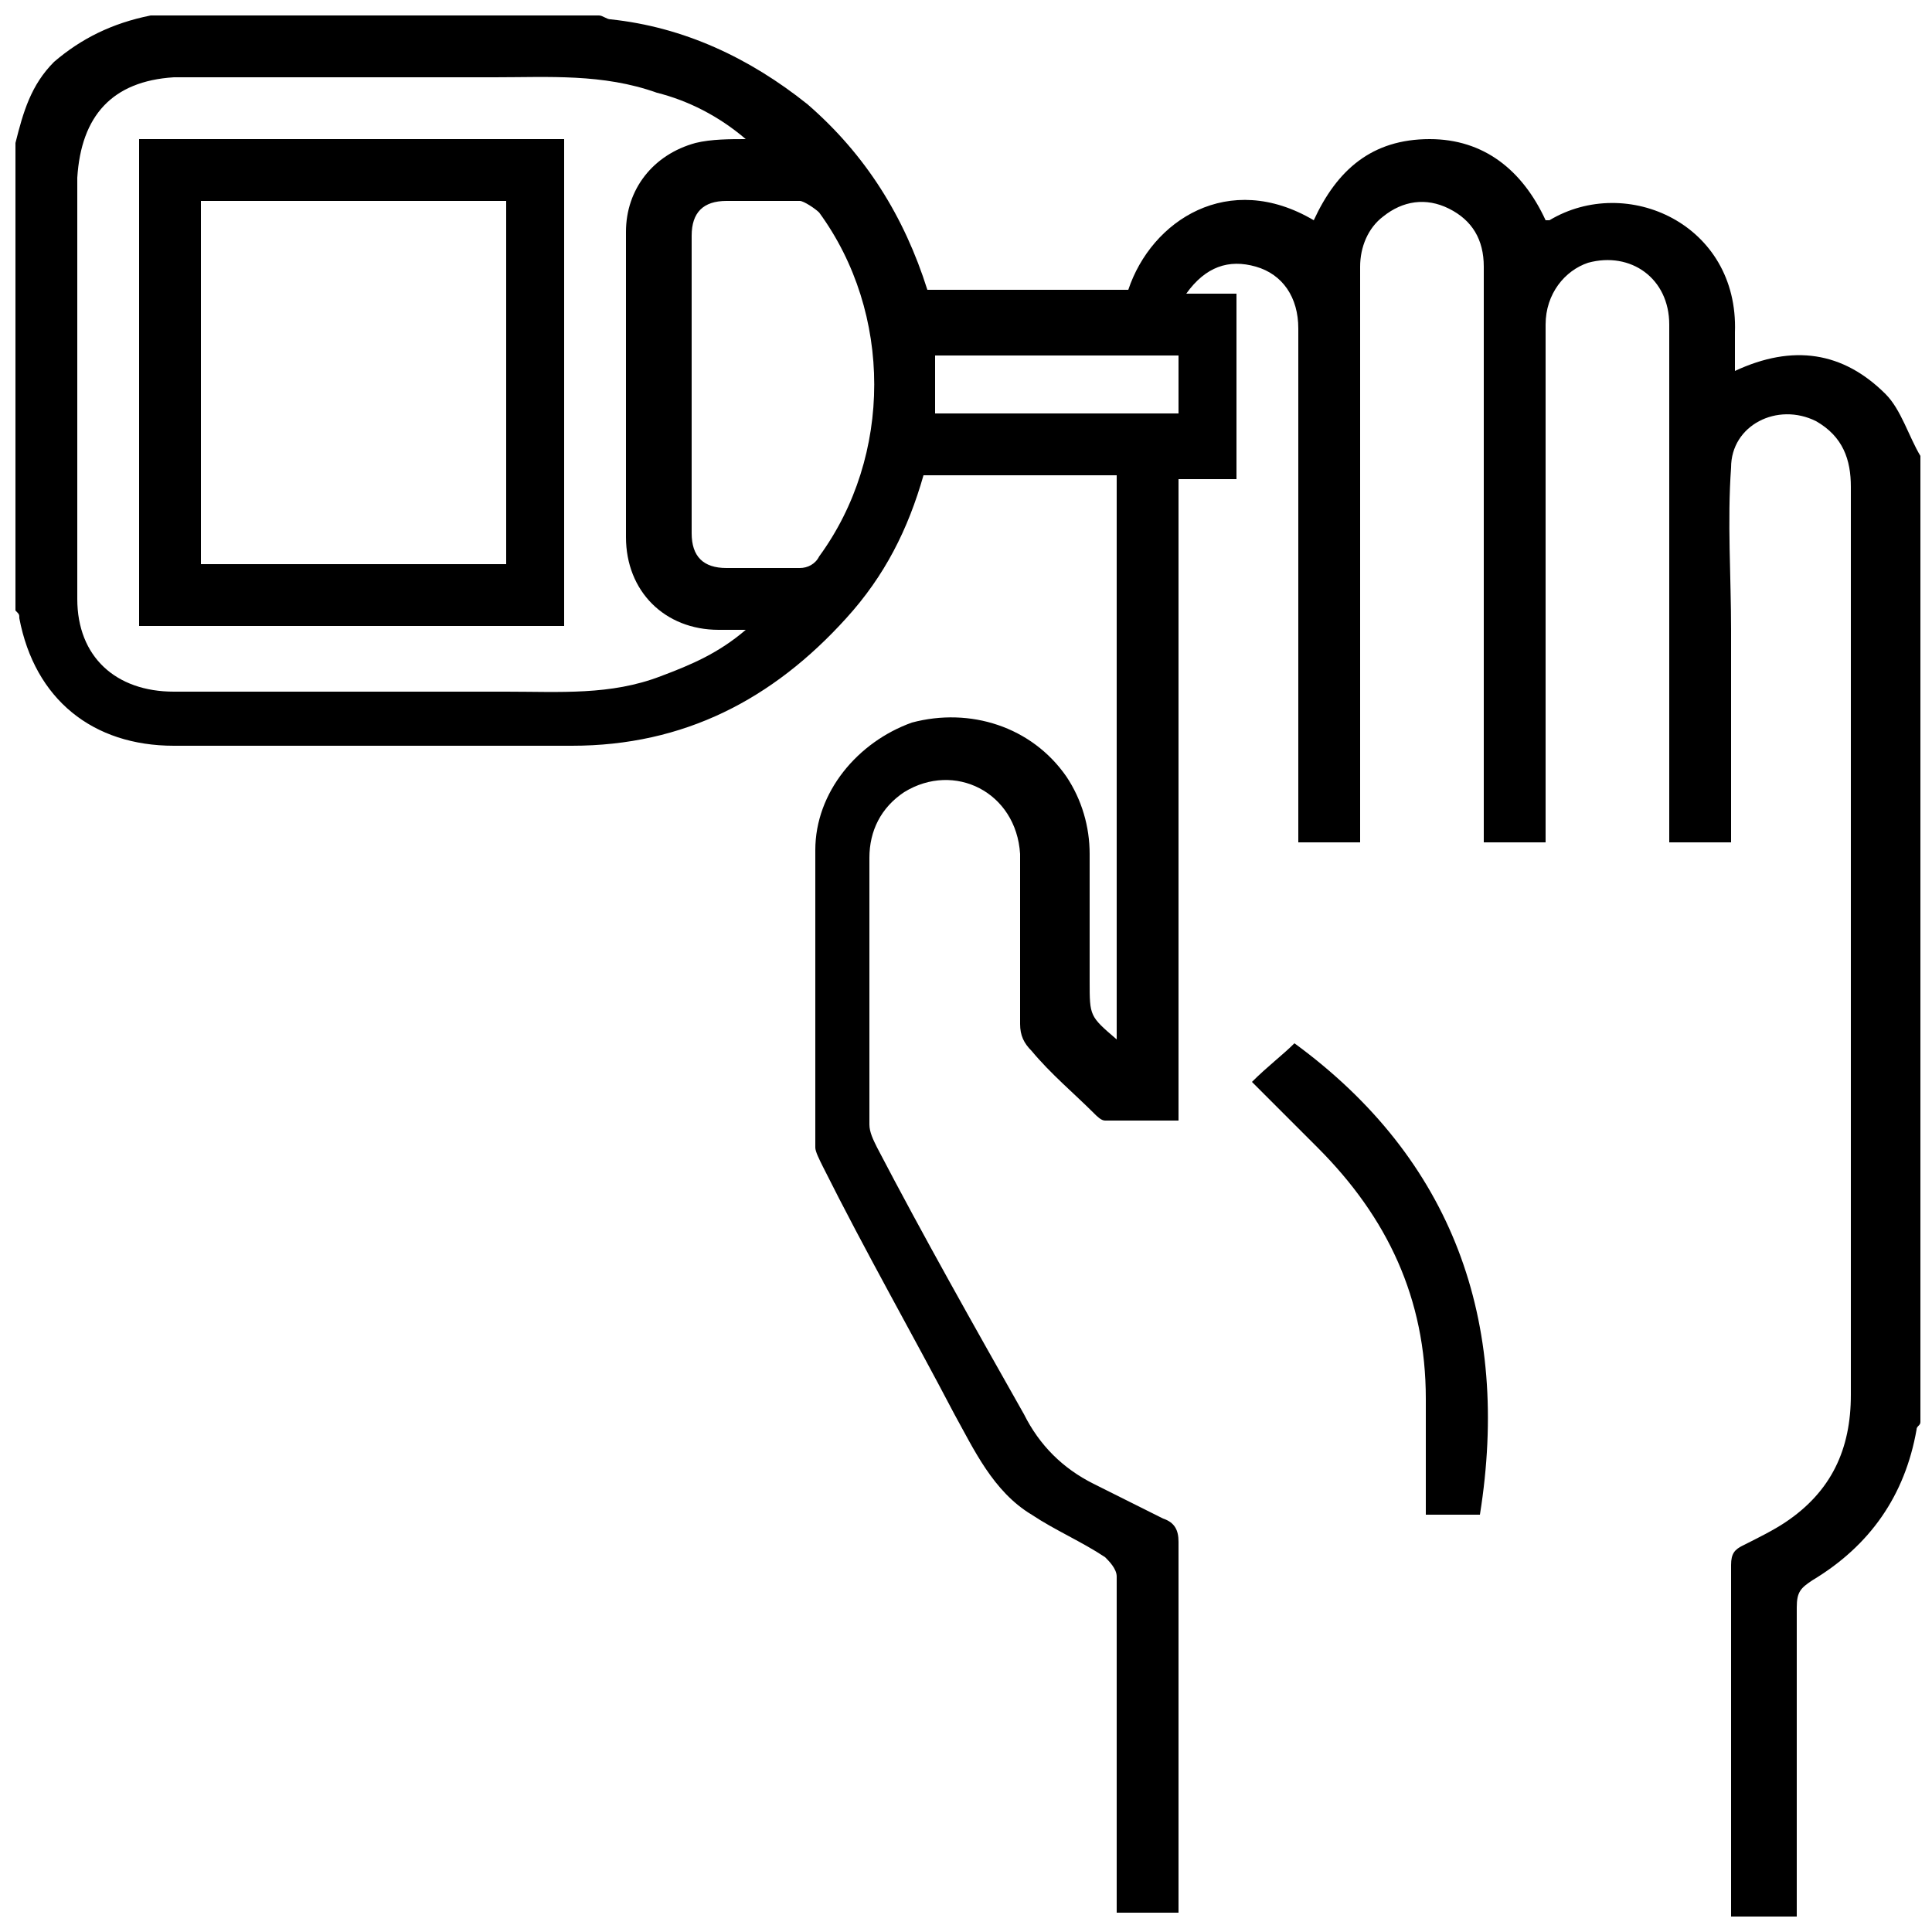
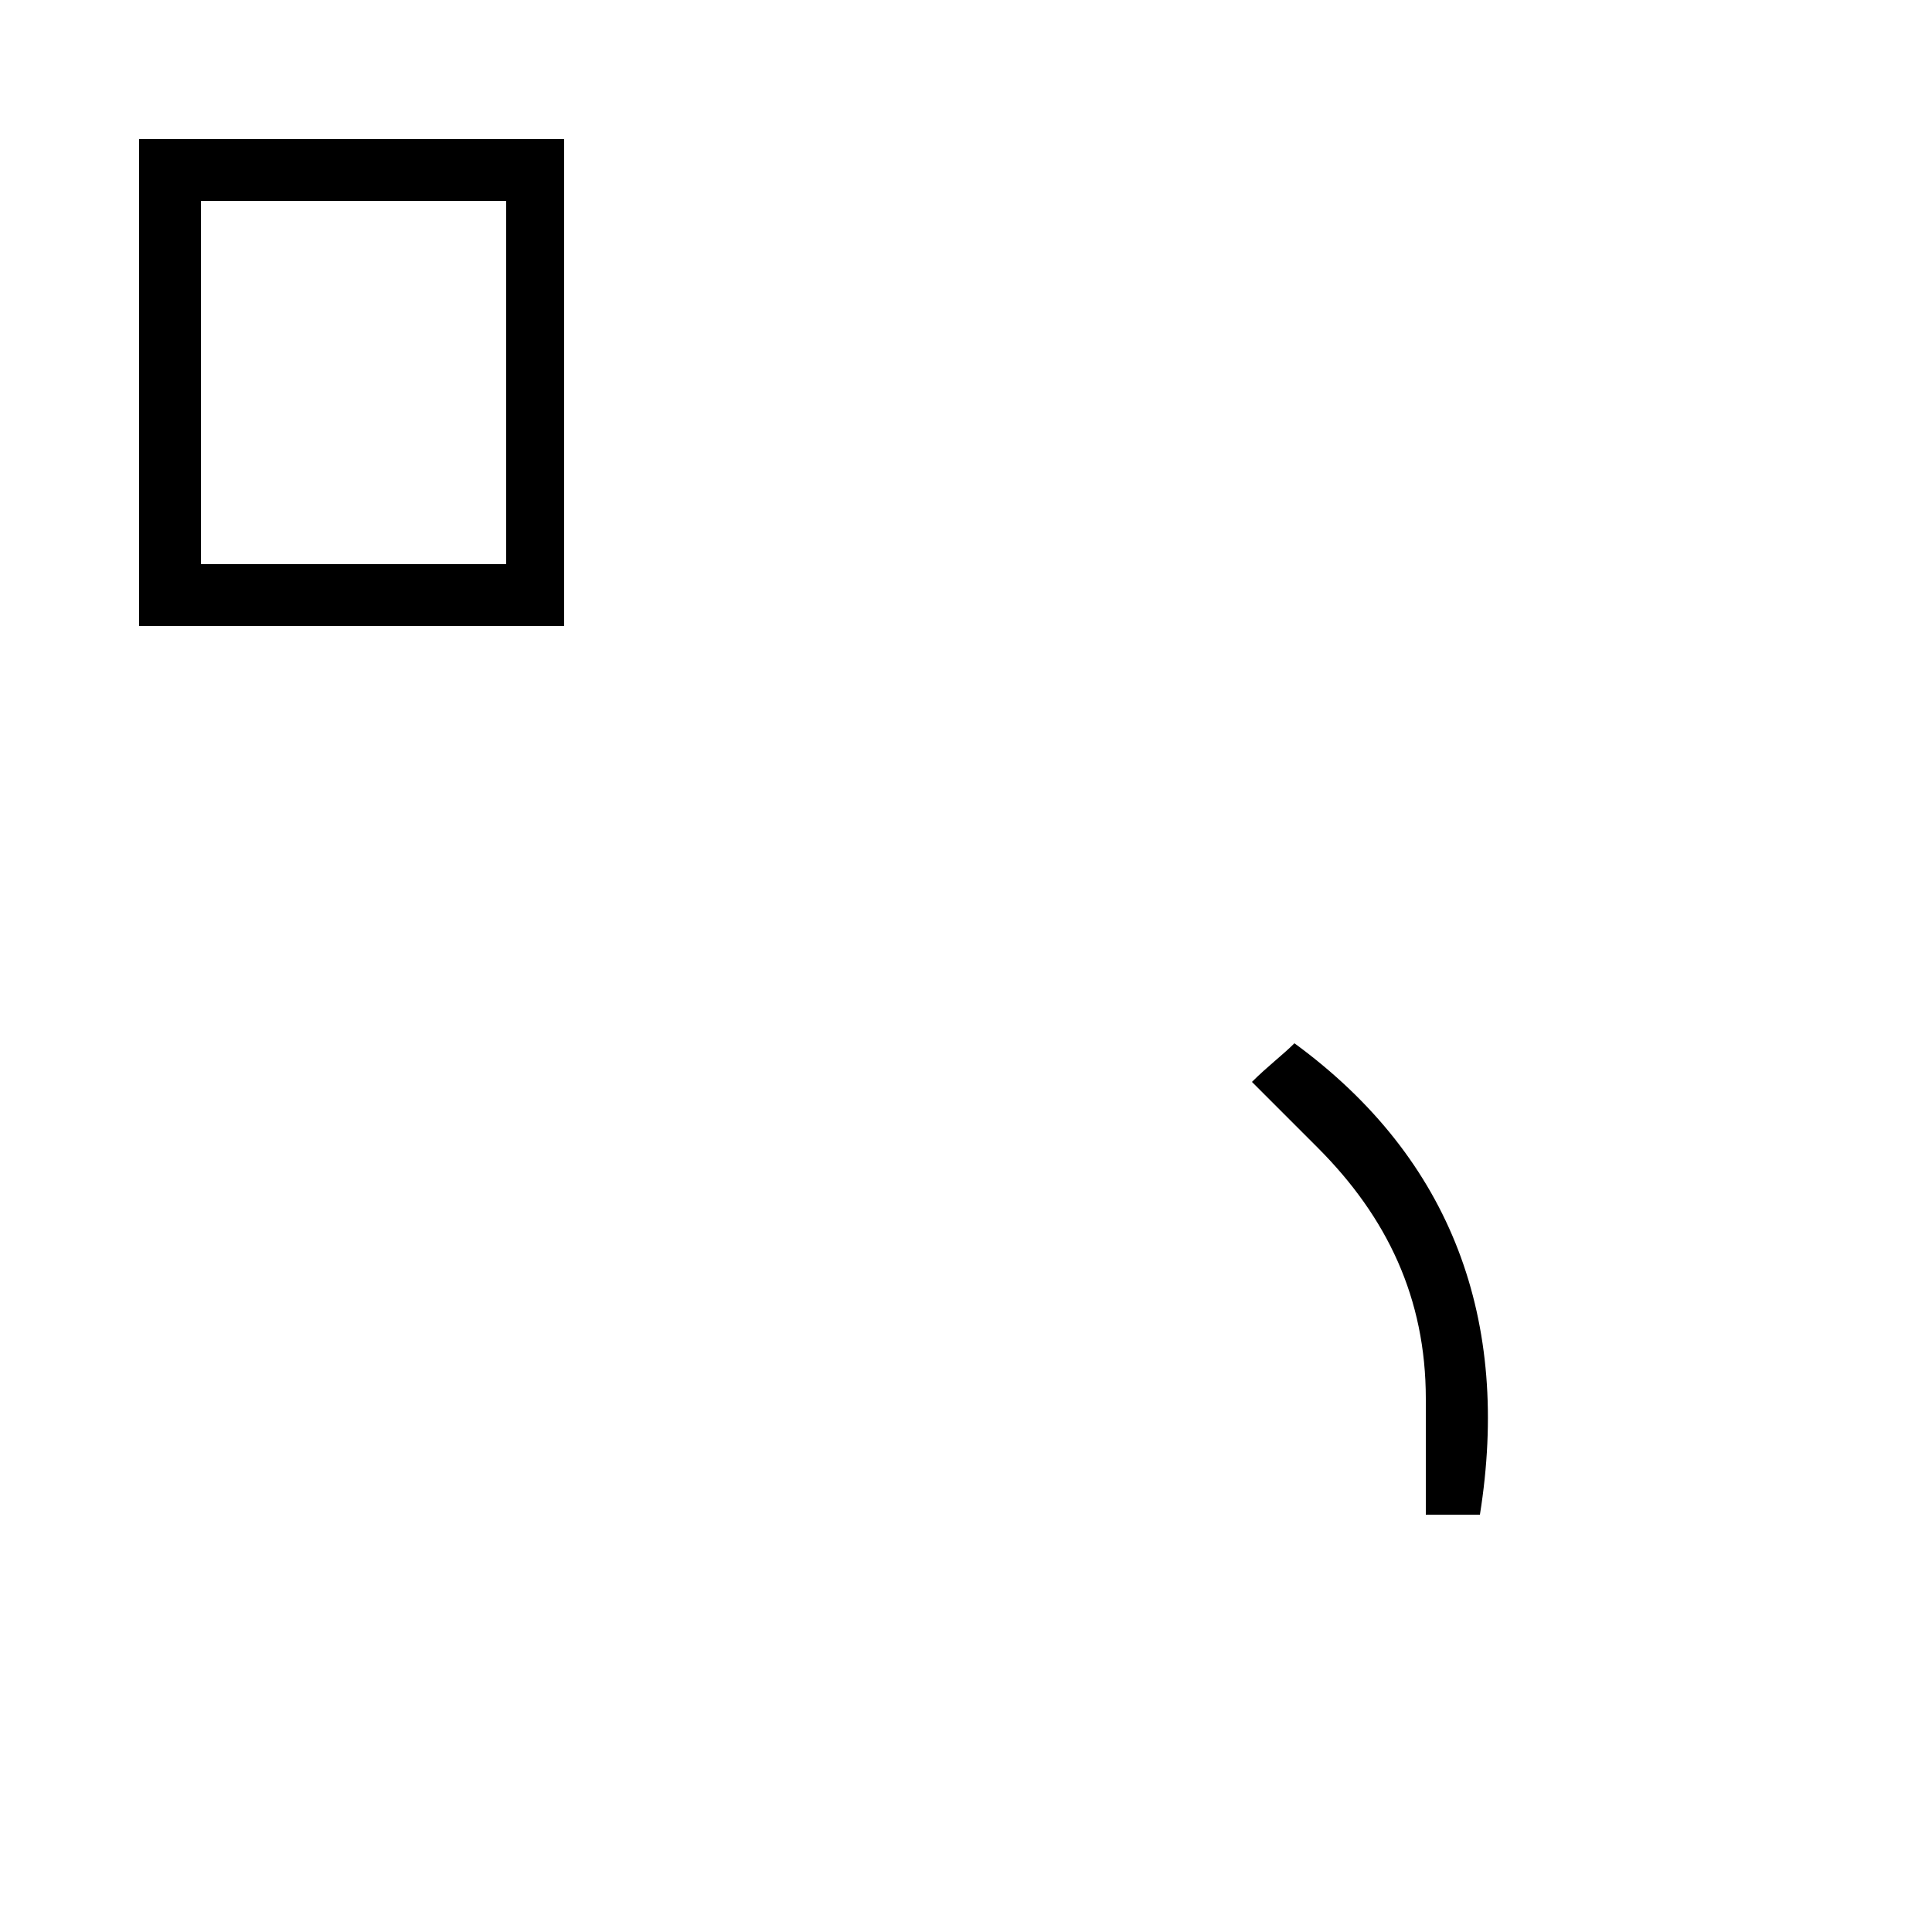
<svg xmlns="http://www.w3.org/2000/svg" version="1.1" id="Layer_1" x="0px" y="0px" viewBox="0 0 50 50" style="enable-background:new 0 0 50 50;" xml:space="preserve">
  <g>
-     <path d="M44.8,49.6c0-2,0-4,0-6c0-1,0-2.1,0-3.1c0-0.3,0.1-0.4,0.3-0.5c0.4-0.2,0.8-0.4,1.1-0.6c1.2-0.8,1.7-1.9,1.7-3.3   c0-2.6,0-5.1,0-7.7c0-5.3,0-10.5,0-15.8c0-0.7-0.2-1.3-0.9-1.7c-1-0.5-2.2,0.1-2.2,1.2c-0.1,1.4,0,2.8,0,4.2c0,1.8,0,3.6,0,5.5   c-0.5,0-1,0-1.6,0c0-0.2,0-0.3,0-0.5c0-4.3,0-8.6,0-12.9c0-1.2-1-1.9-2.1-1.6c-0.6,0.2-1.1,0.8-1.1,1.6c0,4.3,0,8.5,0,12.8   c0,0.2,0,0.4,0,0.6c-0.5,0-1,0-1.6,0c0-0.5,0-1.1,0-1.6c0-4.4,0-8.9,0-13.3c0-0.7-0.3-1.2-0.9-1.5c-0.6-0.3-1.2-0.2-1.7,0.2   c-0.4,0.3-0.6,0.8-0.6,1.3c0,4.1,0,8.2,0,12.3c0,0.9,0,1.7,0,2.6c-0.5,0-1,0-1.6,0c0-0.2,0-0.4,0-0.5c0-4.3,0-8.5,0-12.8   c0-0.8-0.4-1.4-1.1-1.6c-0.7-0.2-1.3,0-1.8,0.7c0.4,0,0.8,0,1.3,0c0,1.6,0,3.2,0,4.8c-0.5,0-1,0-1.5,0c0,5.6,0,11.1,0,16.6   c-0.7,0-1.3,0-1.9,0c-0.1,0-0.2-0.1-0.3-0.2c-0.5-0.5-1.1-1-1.6-1.6c-0.2-0.2-0.3-0.4-0.3-0.7c0-1.5,0-2.9,0-4.4   c-0.1-1.6-1.7-2.4-3-1.6c-0.6,0.4-0.9,1-0.9,1.7c0,2.3,0,4.6,0,6.9c0,0.2,0.1,0.4,0.2,0.6c1.2,2.3,2.5,4.6,3.8,6.9   c0.4,0.8,1,1.4,1.8,1.8c0.6,0.3,1.2,0.6,1.8,0.9c0.3,0.1,0.4,0.3,0.4,0.6c0,3.2,0,6.4,0,9.6c-0.5,0-1.1,0-1.6,0c0-2.9,0-5.8,0-8.7   c0-0.2-0.2-0.4-0.3-0.5c-0.6-0.4-1.3-0.7-1.9-1.1c-1-0.6-1.5-1.7-2-2.6c-1.1-2.1-2.3-4.2-3.4-6.4c-0.1-0.2-0.2-0.4-0.2-0.5   c0-2.6,0-5.1,0-7.7c0-1.5,1.1-2.8,2.5-3.3c1.5-0.4,3.1,0.1,4,1.4c0.4,0.6,0.6,1.3,0.6,2c0,1.1,0,2.2,0,3.3c0,0.9,0,0.9,0.7,1.5   c0-4.9,0-9.7,0-14.6c-1.7,0-3.3,0-5,0c-0.4,1.4-1,2.6-2,3.7c-1.9,2.1-4.2,3.3-7.1,3.3c-3.4,0-6.8,0-10.3,0c-2.1,0-3.6-1.2-4-3.3   c0-0.1,0-0.1-0.1-0.2c0-4,0-8.1,0-12.1c0.2-0.8,0.4-1.5,1-2.1C2.1,1,2.9,0.6,3.9,0.4c3.9,0,7.7,0,11.6,0c0.1,0,0.2,0.1,0.3,0.1   c1.9,0.2,3.6,1,5.1,2.2c1.5,1.3,2.5,2.9,3.1,4.8c1.7,0,3.5,0,5.2,0c0.6-1.8,2.6-3.1,4.8-1.8c0.6-1.3,1.5-2.1,3-2.1   c1.4,0,2.4,0.8,3,2.1c0.1,0,0.1,0,0.1,0c2-1.2,4.9,0.1,4.8,2.9c0,0.3,0,0.6,0,1c1.5-0.7,2.8-0.5,3.9,0.6c0.4,0.4,0.6,1.1,0.9,1.6   c0,8.3,0,16.7,0,25c0,0.1-0.1,0.1-0.1,0.2c-0.3,1.7-1.2,3-2.7,3.9c-0.3,0.2-0.4,0.3-0.4,0.7c0,2.7,0,5.3,0,8   C45.8,49.6,45.3,49.6,44.8,49.6z M19.3,3.6C18.6,3,17.8,2.6,17,2.4C15.6,1.9,14.2,2,12.8,2c-2.8,0-5.5,0-8.3,0C2.9,2.1,2.1,3,2,4.6   c0,1,0,2.1,0,3.1c0,2.6,0,5.2,0,7.8c0,1.5,1,2.4,2.5,2.4c2.9,0,5.8,0,8.6,0c1.4,0,2.7,0.1,4-0.4c0.8-0.3,1.5-0.6,2.2-1.2   c-0.3,0-0.5,0-0.7,0c-1.4,0-2.4-1-2.4-2.4c0-2.6,0-5.3,0-7.9c0-1.1,0.7-2,1.8-2.3C18.4,3.6,18.9,3.6,19.3,3.6z M17.9,10   c0,1.3,0,2.5,0,3.8c0,0.6,0.3,0.9,0.9,0.9c0.6,0,1.3,0,1.9,0c0.2,0,0.4-0.1,0.5-0.3c1.9-2.6,1.9-6.3,0-8.9   c-0.1-0.1-0.4-0.3-0.5-0.3c-0.6,0-1.3,0-1.9,0c-0.6,0-0.9,0.3-0.9,0.9C17.9,7.4,17.9,8.7,17.9,10z M30.5,10.7c0-0.5,0-1,0-1.5   c-2.1,0-4.2,0-6.3,0c0,0.5,0,1,0,1.5C26.3,10.7,28.4,10.7,30.5,10.7z" />
    <path d="M38.3,39.2c-0.4,0-0.9,0-1.4,0c0-1,0-2,0-3c0-2.6-1-4.7-2.8-6.5c-0.6-0.6-1.1-1.1-1.7-1.7c0.4-0.4,0.8-0.7,1.1-1   C37.6,30,39.1,34.2,38.3,39.2z" />
    <path d="M3.6,3.6c3.7,0,7.4,0,11,0c0,4.2,0,8.4,0,12.6c-3.7,0-7.3,0-11,0C3.6,12.1,3.6,7.9,3.6,3.6z M13.1,5.2c-2.6,0-5.3,0-7.9,0   c0,3.2,0,6.3,0,9.4c2.6,0,5.2,0,7.9,0C13.1,11.5,13.1,8.4,13.1,5.2z" />
  </g>
</svg>